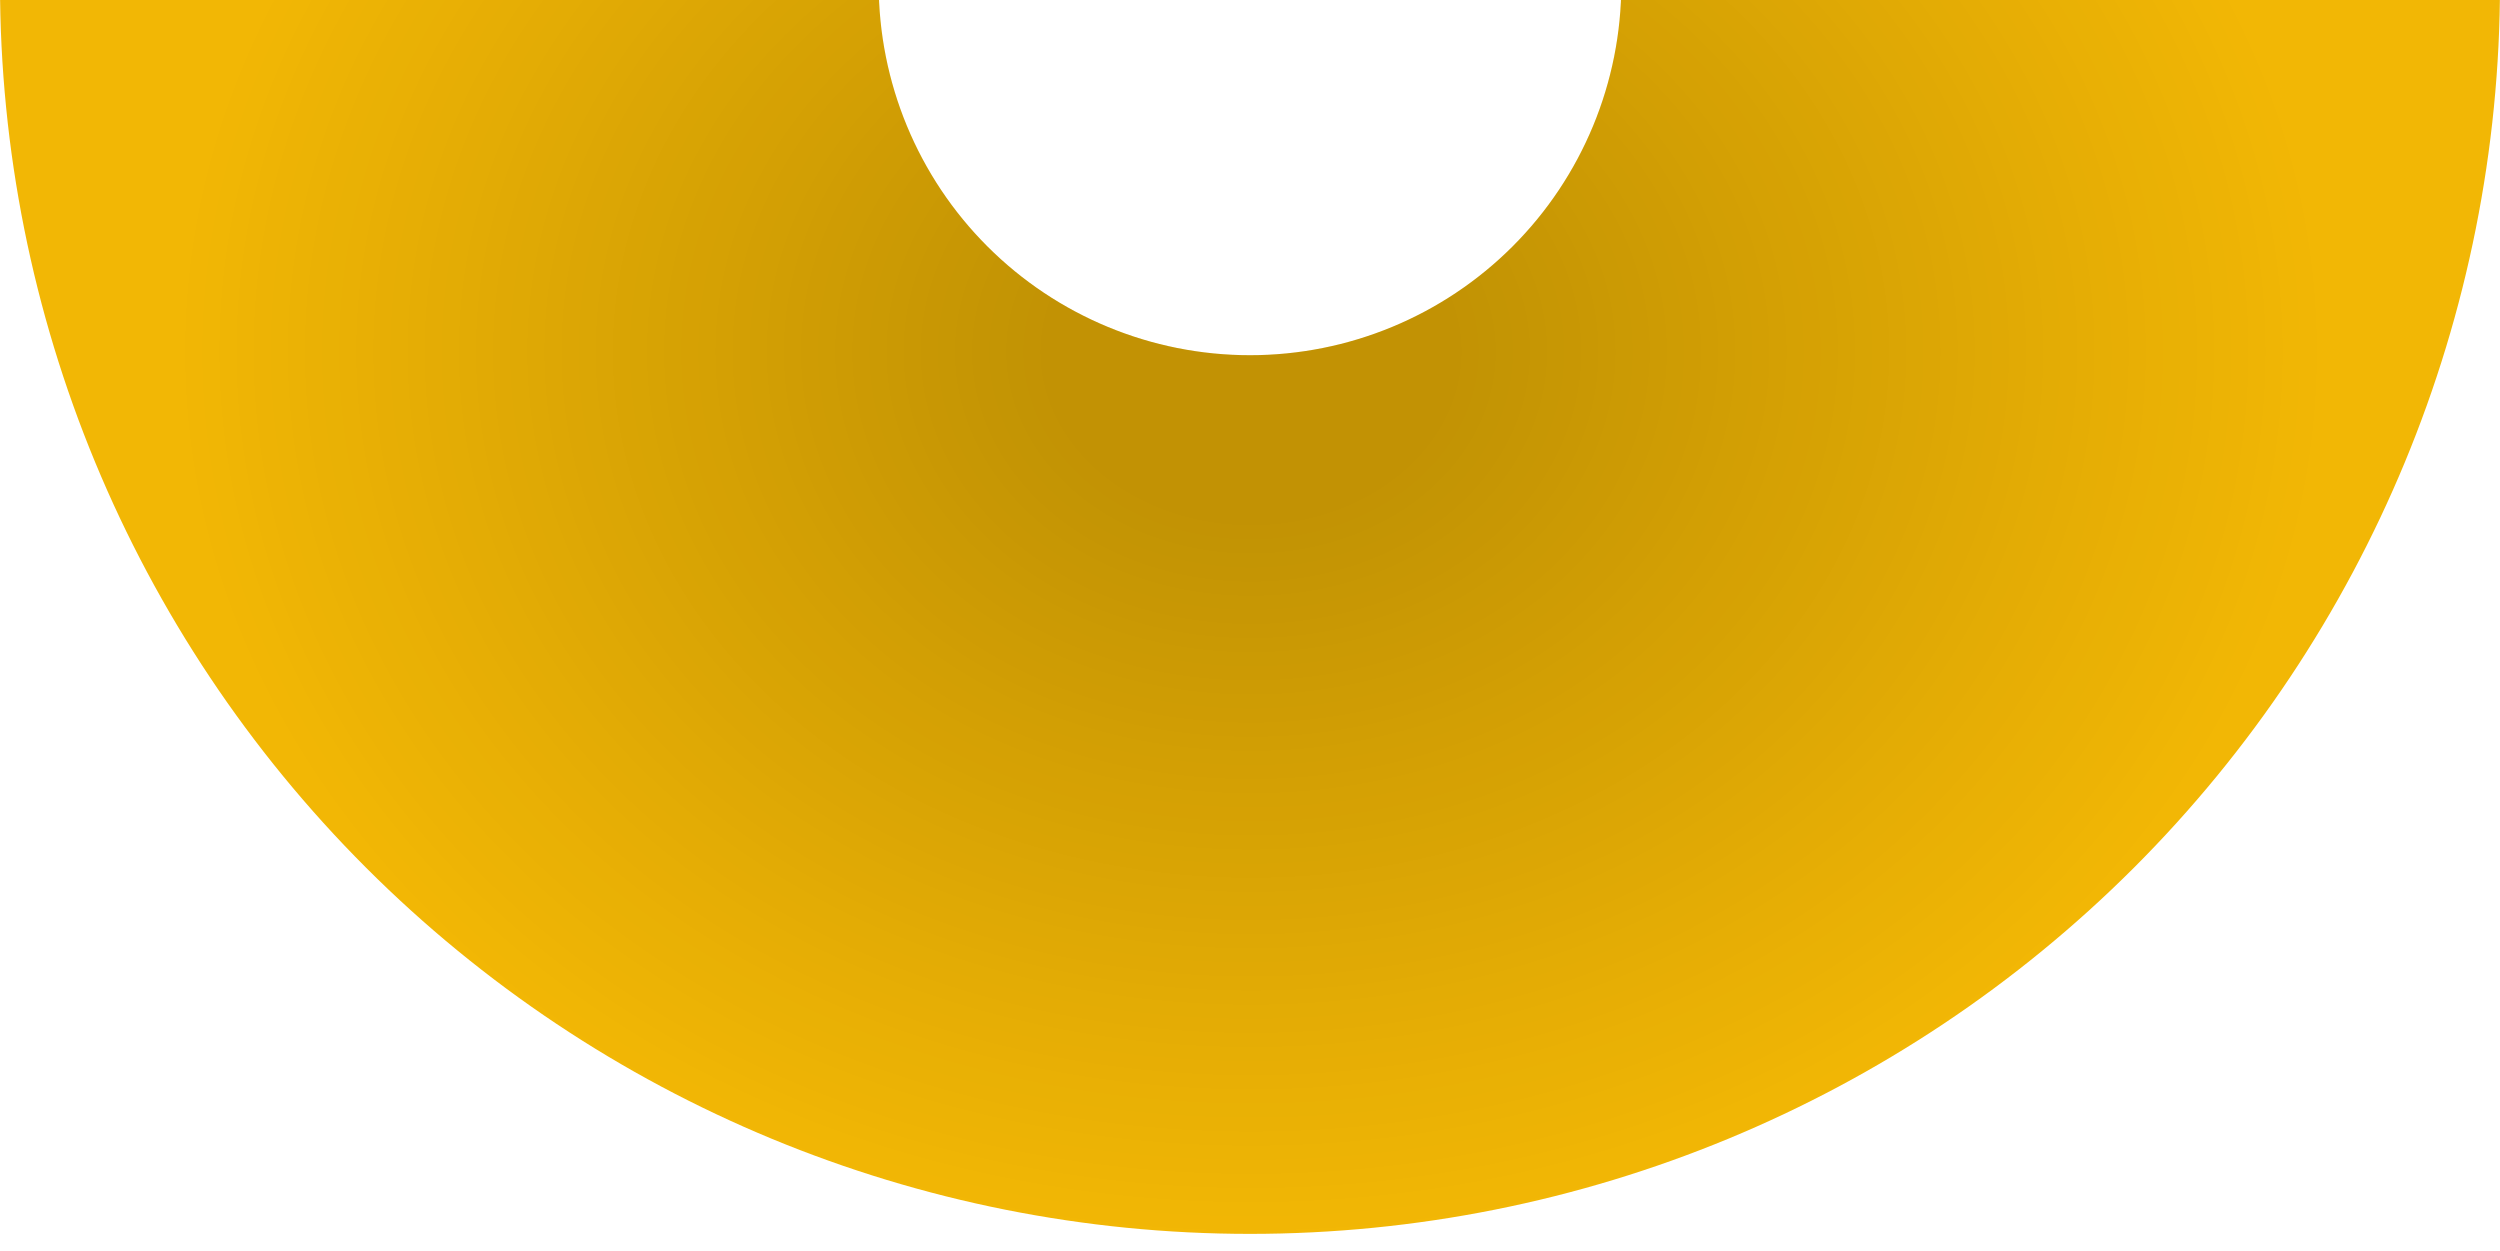
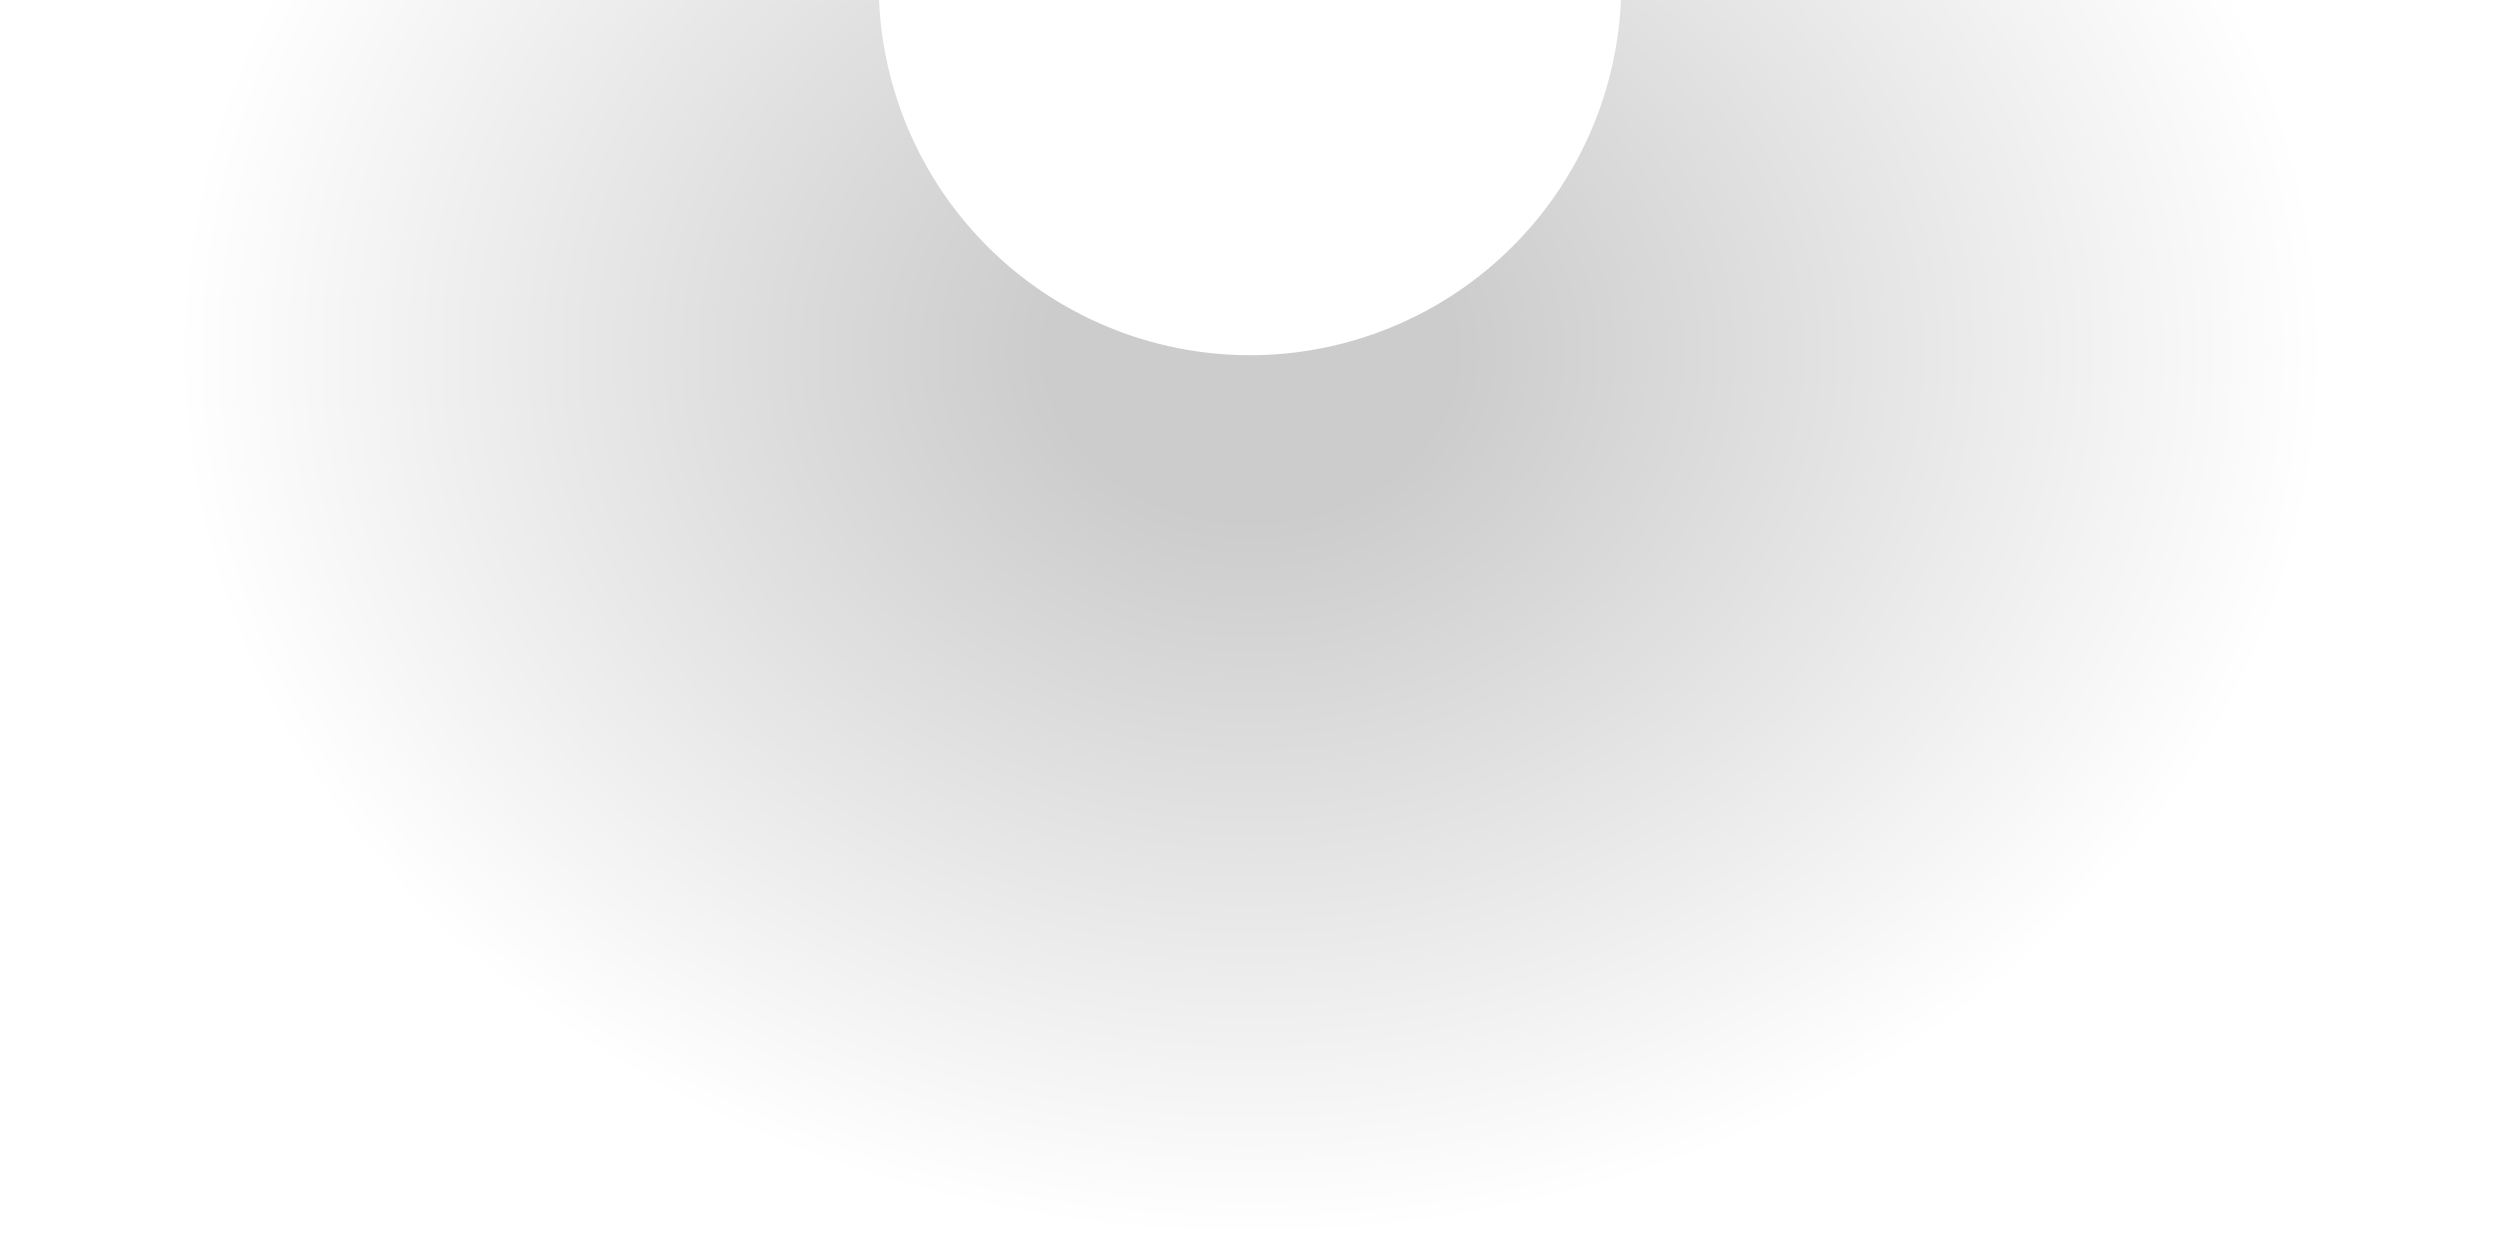
<svg xmlns="http://www.w3.org/2000/svg" width="853" height="427" viewBox="0 0 853 427" fill="none">
  <g filter="url(#filter0_i)">
-     <path d="M853 0.5C853 113.615 808.065 222.097 728.081 302.081C648.097 382.065 539.615 427 426.5 427C313.385 427 204.903 382.065 124.919 302.081C44.935 222.097 1.70799e-05 113.615 0 0.5L299.802 0.5C299.802 34.102 313.15 66.329 336.911 90.089C360.671 113.85 392.898 127.198 426.5 127.198C460.102 127.198 492.329 113.85 516.089 90.089C539.85 66.329 553.198 34.102 553.198 0.5H853Z" fill="#F2B705" />
    <path d="M853 0.5C853 113.615 808.065 222.097 728.081 302.081C648.097 382.065 539.615 427 426.5 427C313.385 427 204.903 382.065 124.919 302.081C44.935 222.097 1.70799e-05 113.615 0 0.5L299.802 0.5C299.802 34.102 313.15 66.329 336.911 90.089C360.671 113.85 392.898 127.198 426.5 127.198C460.102 127.198 492.329 113.85 516.089 90.089C539.85 66.329 553.198 34.102 553.198 0.5H853Z" fill="url(#paint0_radial)" fill-opacity="0.2" />
  </g>
  <defs>
    <filter id="filter0_i" x="0" y="-3.5" width="853" height="430.5" filterUnits="userSpaceOnUse" color-interpolation-filters="sRGB">
      <feFlood flood-opacity="0" result="BackgroundImageFix" />
      <feBlend mode="normal" in="SourceGraphic" in2="BackgroundImageFix" result="shape" />
      <feColorMatrix in="SourceAlpha" type="matrix" values="0 0 0 0 0 0 0 0 0 0 0 0 0 0 0 0 0 0 127 0" result="hardAlpha" />
      <feOffset dy="-6" />
      <feGaussianBlur stdDeviation="2" />
      <feComposite in2="hardAlpha" operator="arithmetic" k2="-1" k3="1" />
      <feColorMatrix type="matrix" values="0 0 0 0 0.322 0 0 0 0 0.478 0 0 0 0 0.565 0 0 0 0.25 0" />
      <feBlend mode="normal" in2="shape" result="effect1_innerShadow" />
    </filter>
    <radialGradient id="paint0_radial" cx="0" cy="0" r="1" gradientUnits="userSpaceOnUse" gradientTransform="translate(427 126.5) rotate(90.095) scale(300.5 368.821)">
      <stop />
      <stop offset="0.188" />
      <stop offset="1" stop-opacity="0" />
    </radialGradient>
  </defs>
</svg>